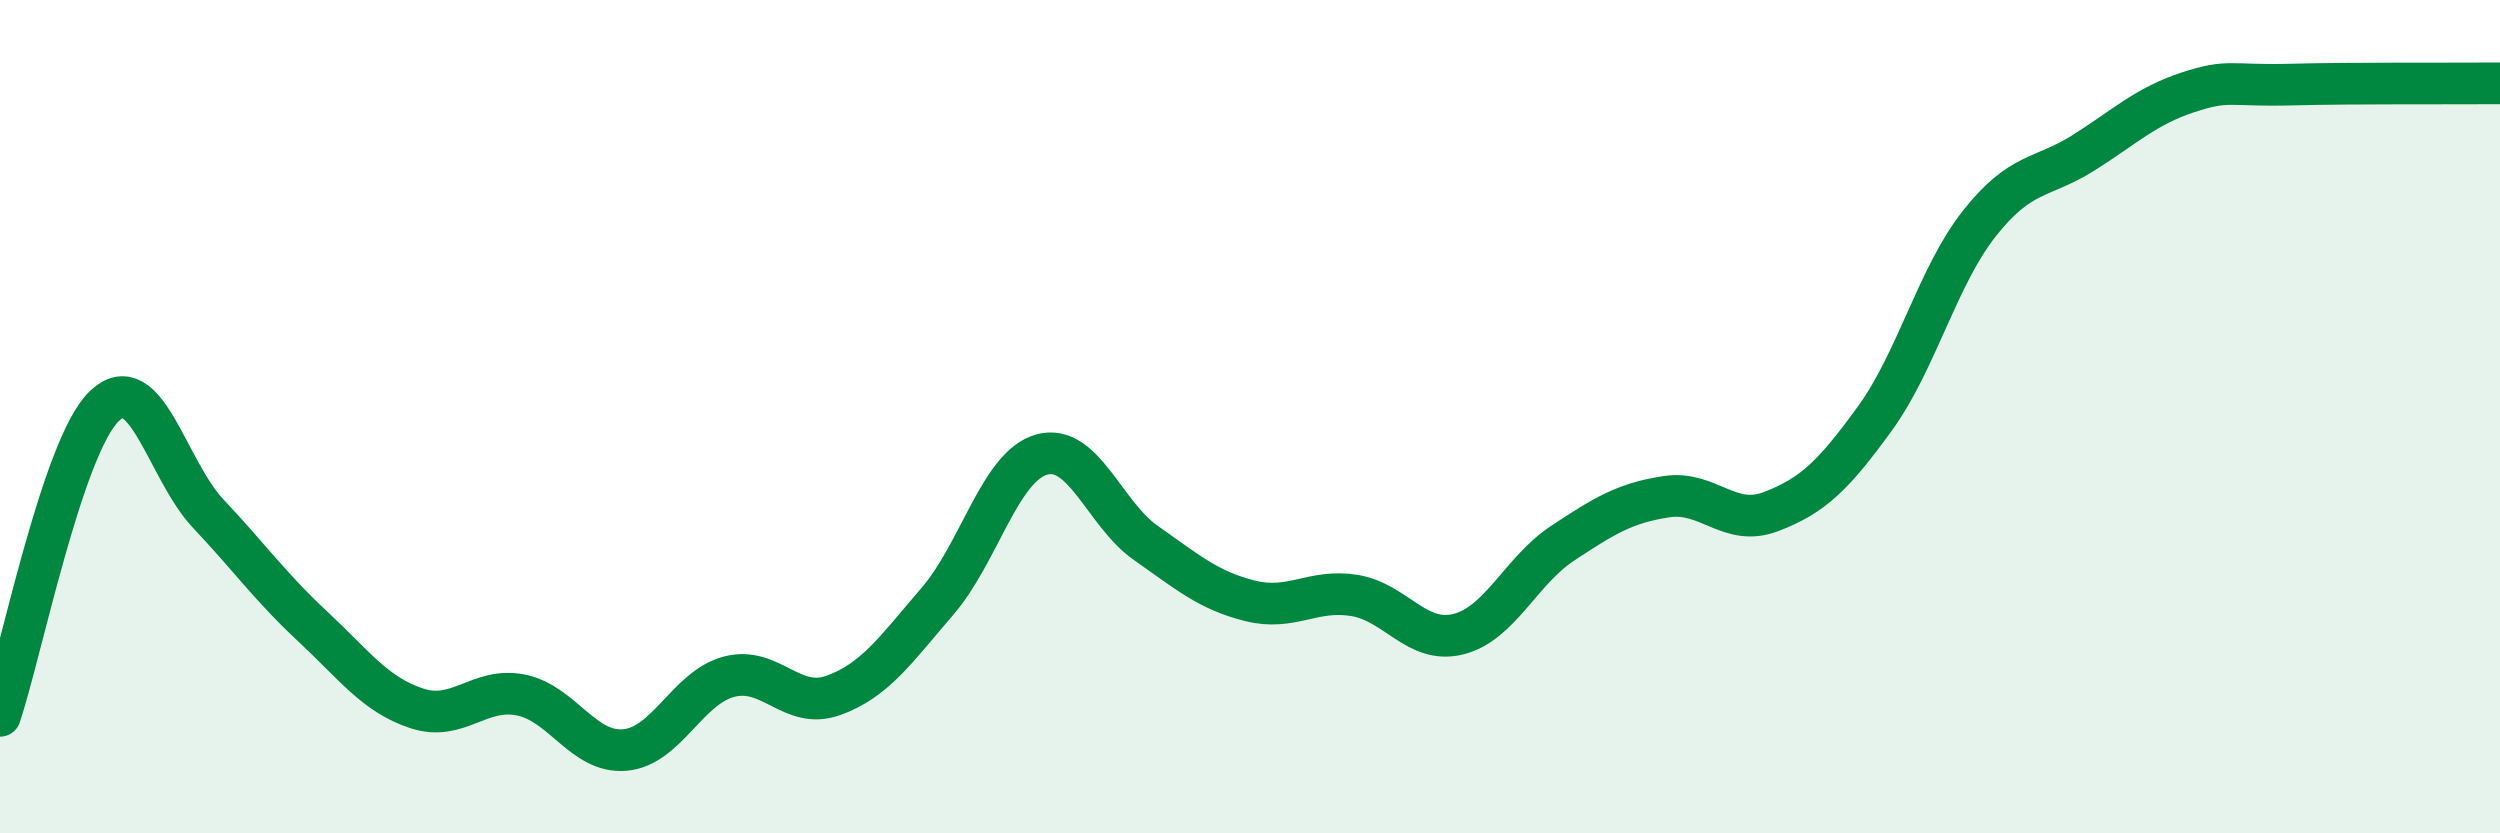
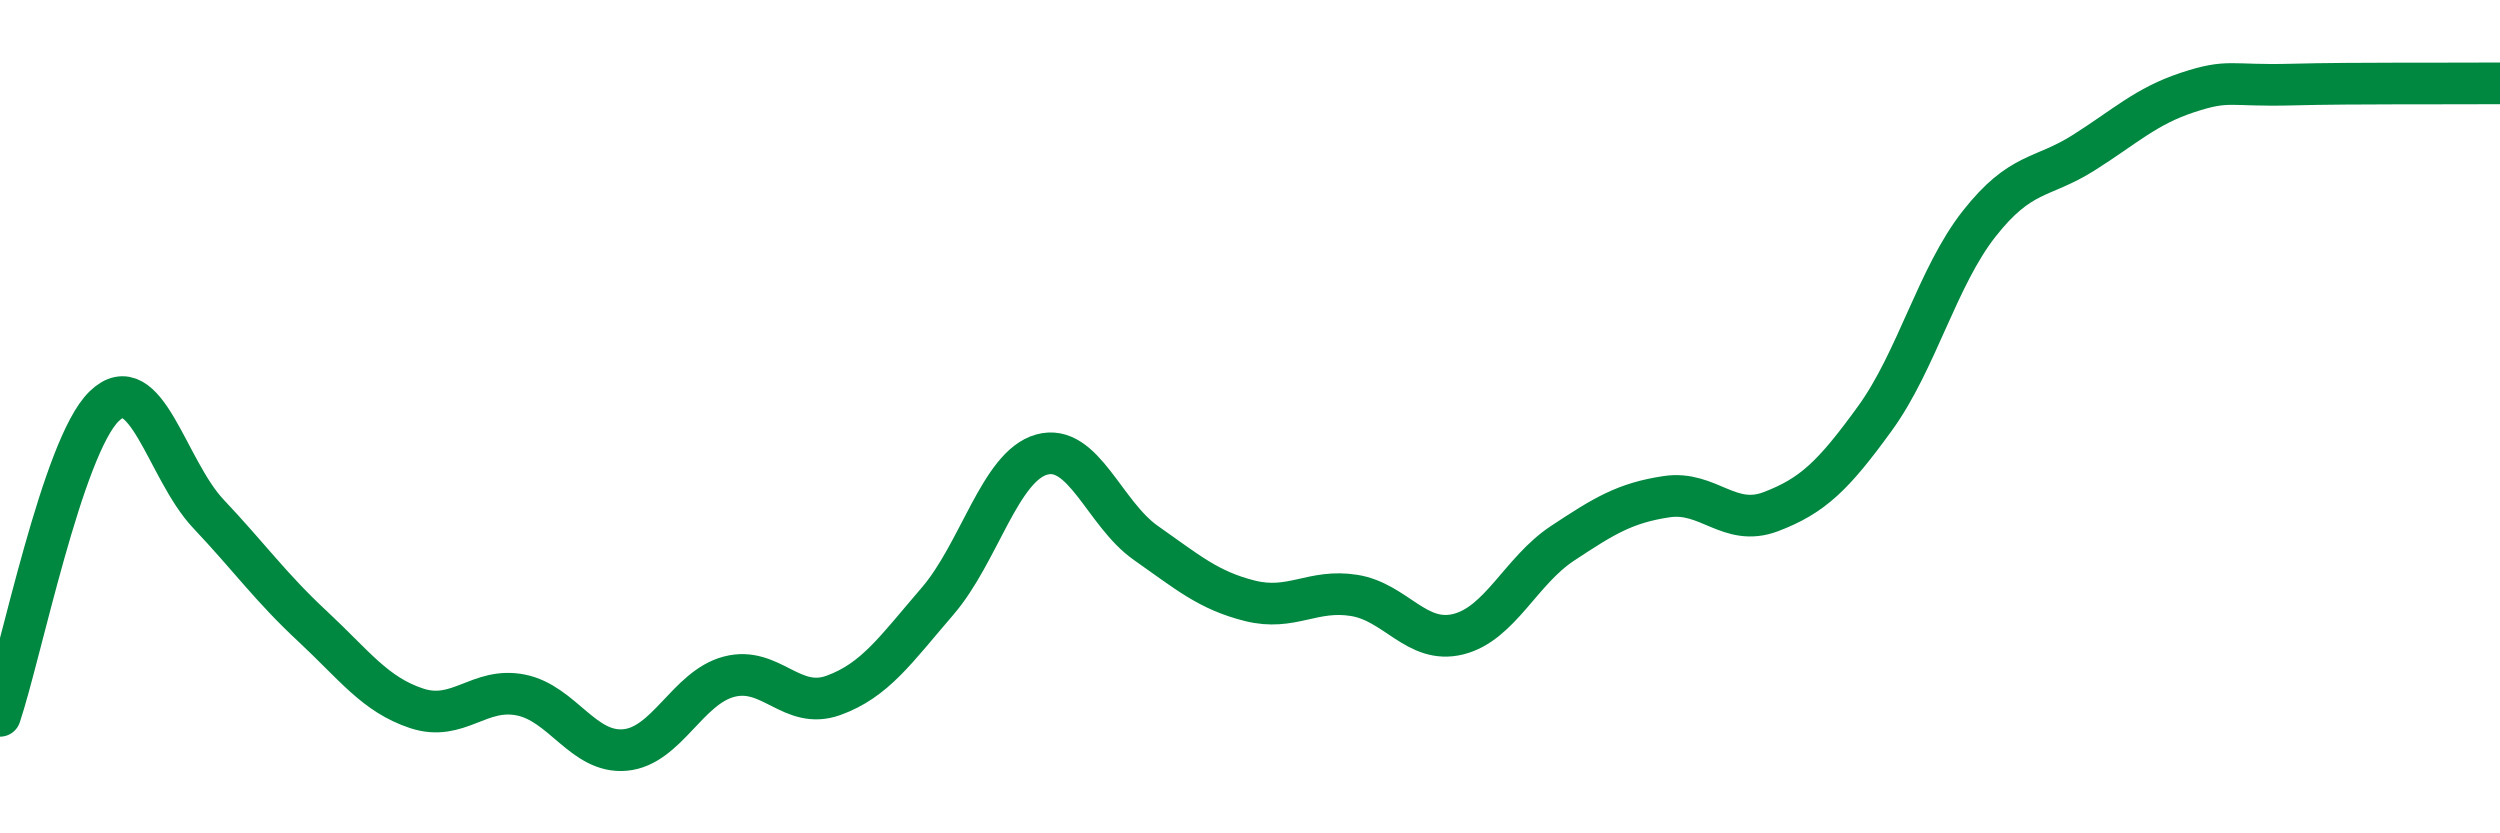
<svg xmlns="http://www.w3.org/2000/svg" width="60" height="20" viewBox="0 0 60 20">
-   <path d="M 0,17.18 C 0.5,15.69 1.5,10.72 2.5,9.75 C 3.5,8.78 4,11.27 5,12.33 C 6,13.39 6.5,14.1 7.5,15.03 C 8.5,15.96 9,16.67 10,17 C 11,17.33 11.5,16.48 12.5,16.68 C 13.5,16.88 14,18.09 15,18 C 16,17.91 16.5,16.5 17.5,16.24 C 18.5,15.98 19,17.05 20,16.69 C 21,16.33 21.5,15.59 22.5,14.43 C 23.5,13.27 24,11.19 25,10.91 C 26,10.63 26.5,12.33 27.5,13.03 C 28.5,13.73 29,14.17 30,14.42 C 31,14.67 31.5,14.13 32.5,14.29 C 33.5,14.45 34,15.47 35,15.22 C 36,14.97 36.5,13.7 37.5,13.04 C 38.5,12.38 39,12.07 40,11.92 C 41,11.77 41.5,12.66 42.5,12.28 C 43.5,11.9 44,11.42 45,10.04 C 46,8.66 46.5,6.64 47.5,5.37 C 48.5,4.1 49,4.3 50,3.67 C 51,3.04 51.5,2.55 52.5,2.22 C 53.5,1.89 53.5,2.07 55,2.03 C 56.5,1.99 59,2.01 60,2L60 20L0 20Z" fill="#008740" opacity="0.1" stroke-linecap="round" stroke-linejoin="round" />
  <path d="M 0,17.18 C 0.5,15.69 1.5,10.72 2.5,9.75 C 3.5,8.78 4,11.27 5,12.33 C 6,13.39 6.5,14.1 7.5,15.03 C 8.5,15.96 9,16.67 10,17 C 11,17.33 11.5,16.48 12.5,16.68 C 13.5,16.88 14,18.09 15,18 C 16,17.91 16.5,16.5 17.5,16.24 C 18.5,15.98 19,17.05 20,16.69 C 21,16.33 21.5,15.59 22.5,14.43 C 23.5,13.27 24,11.19 25,10.91 C 26,10.63 26.5,12.33 27.5,13.03 C 28.5,13.73 29,14.17 30,14.42 C 31,14.67 31.5,14.13 32.5,14.29 C 33.5,14.45 34,15.47 35,15.22 C 36,14.97 36.5,13.7 37.5,13.04 C 38.5,12.38 39,12.07 40,11.92 C 41,11.77 41.5,12.66 42.5,12.28 C 43.5,11.9 44,11.42 45,10.04 C 46,8.66 46.5,6.64 47.5,5.37 C 48.5,4.1 49,4.3 50,3.67 C 51,3.04 51.5,2.55 52.5,2.22 C 53.5,1.89 53.5,2.07 55,2.03 C 56.5,1.99 59,2.01 60,2" stroke="#008740" stroke-width="1" fill="none" stroke-linecap="round" stroke-linejoin="round" />
</svg>